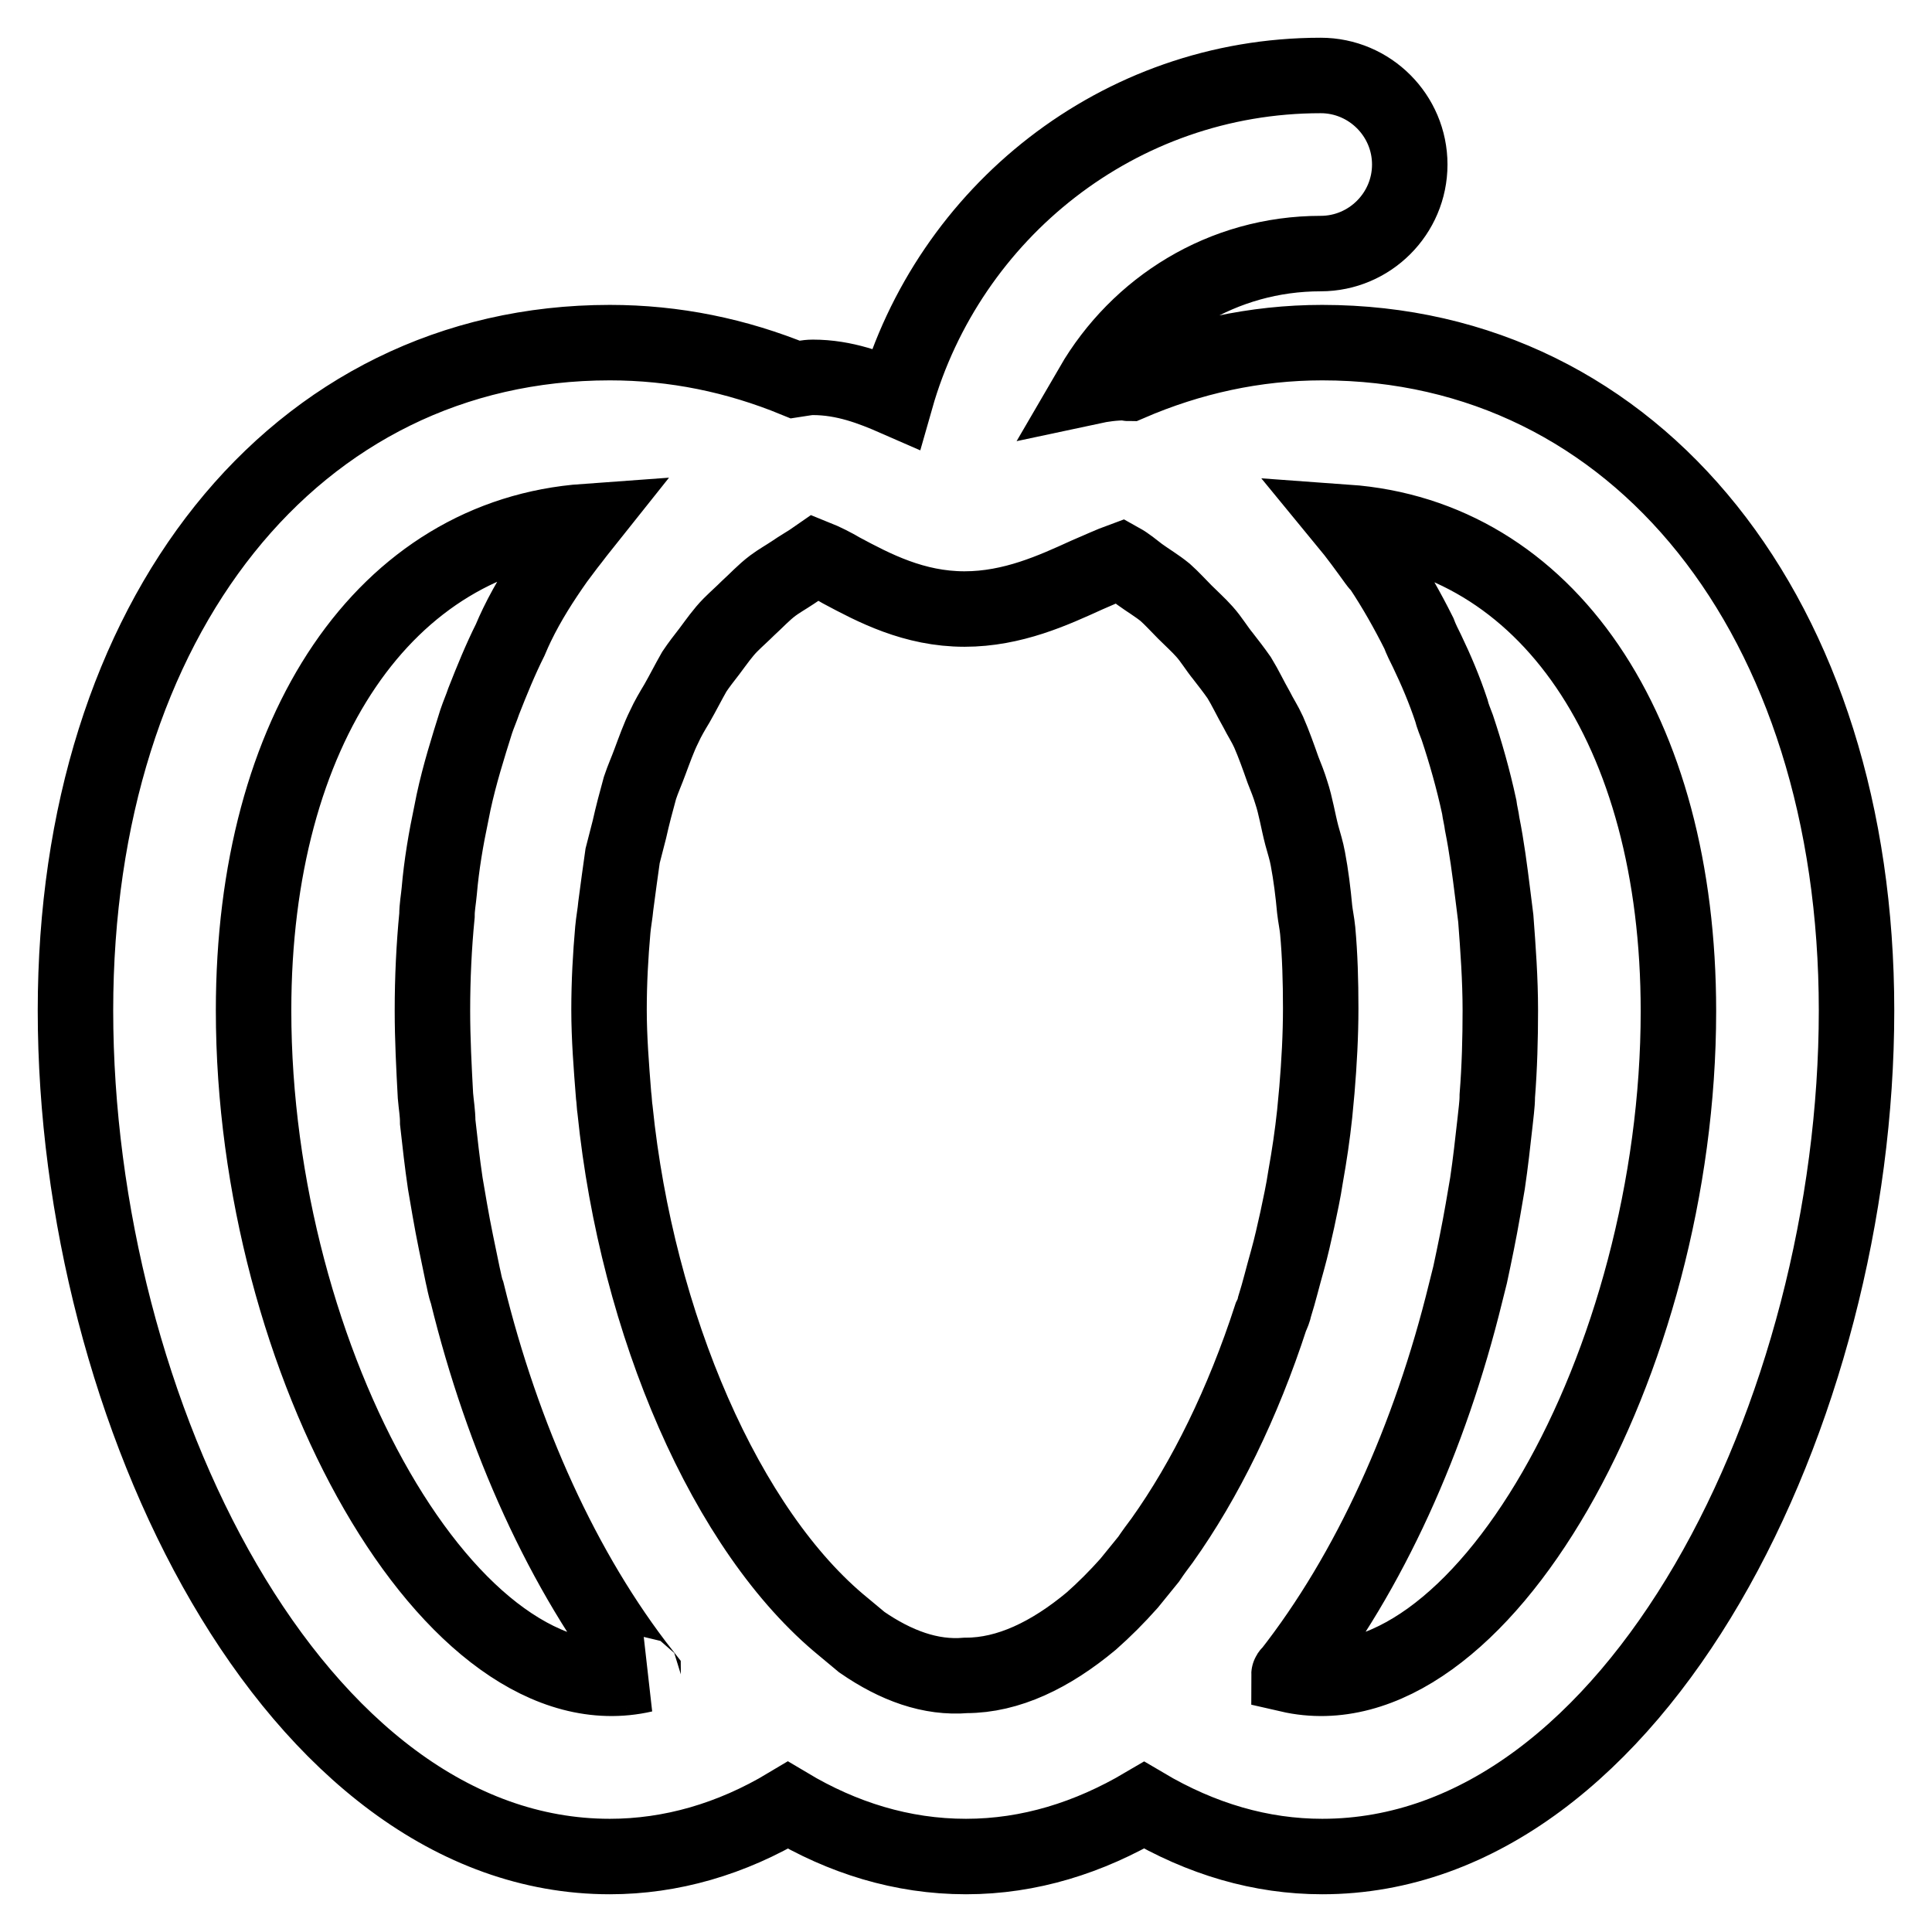
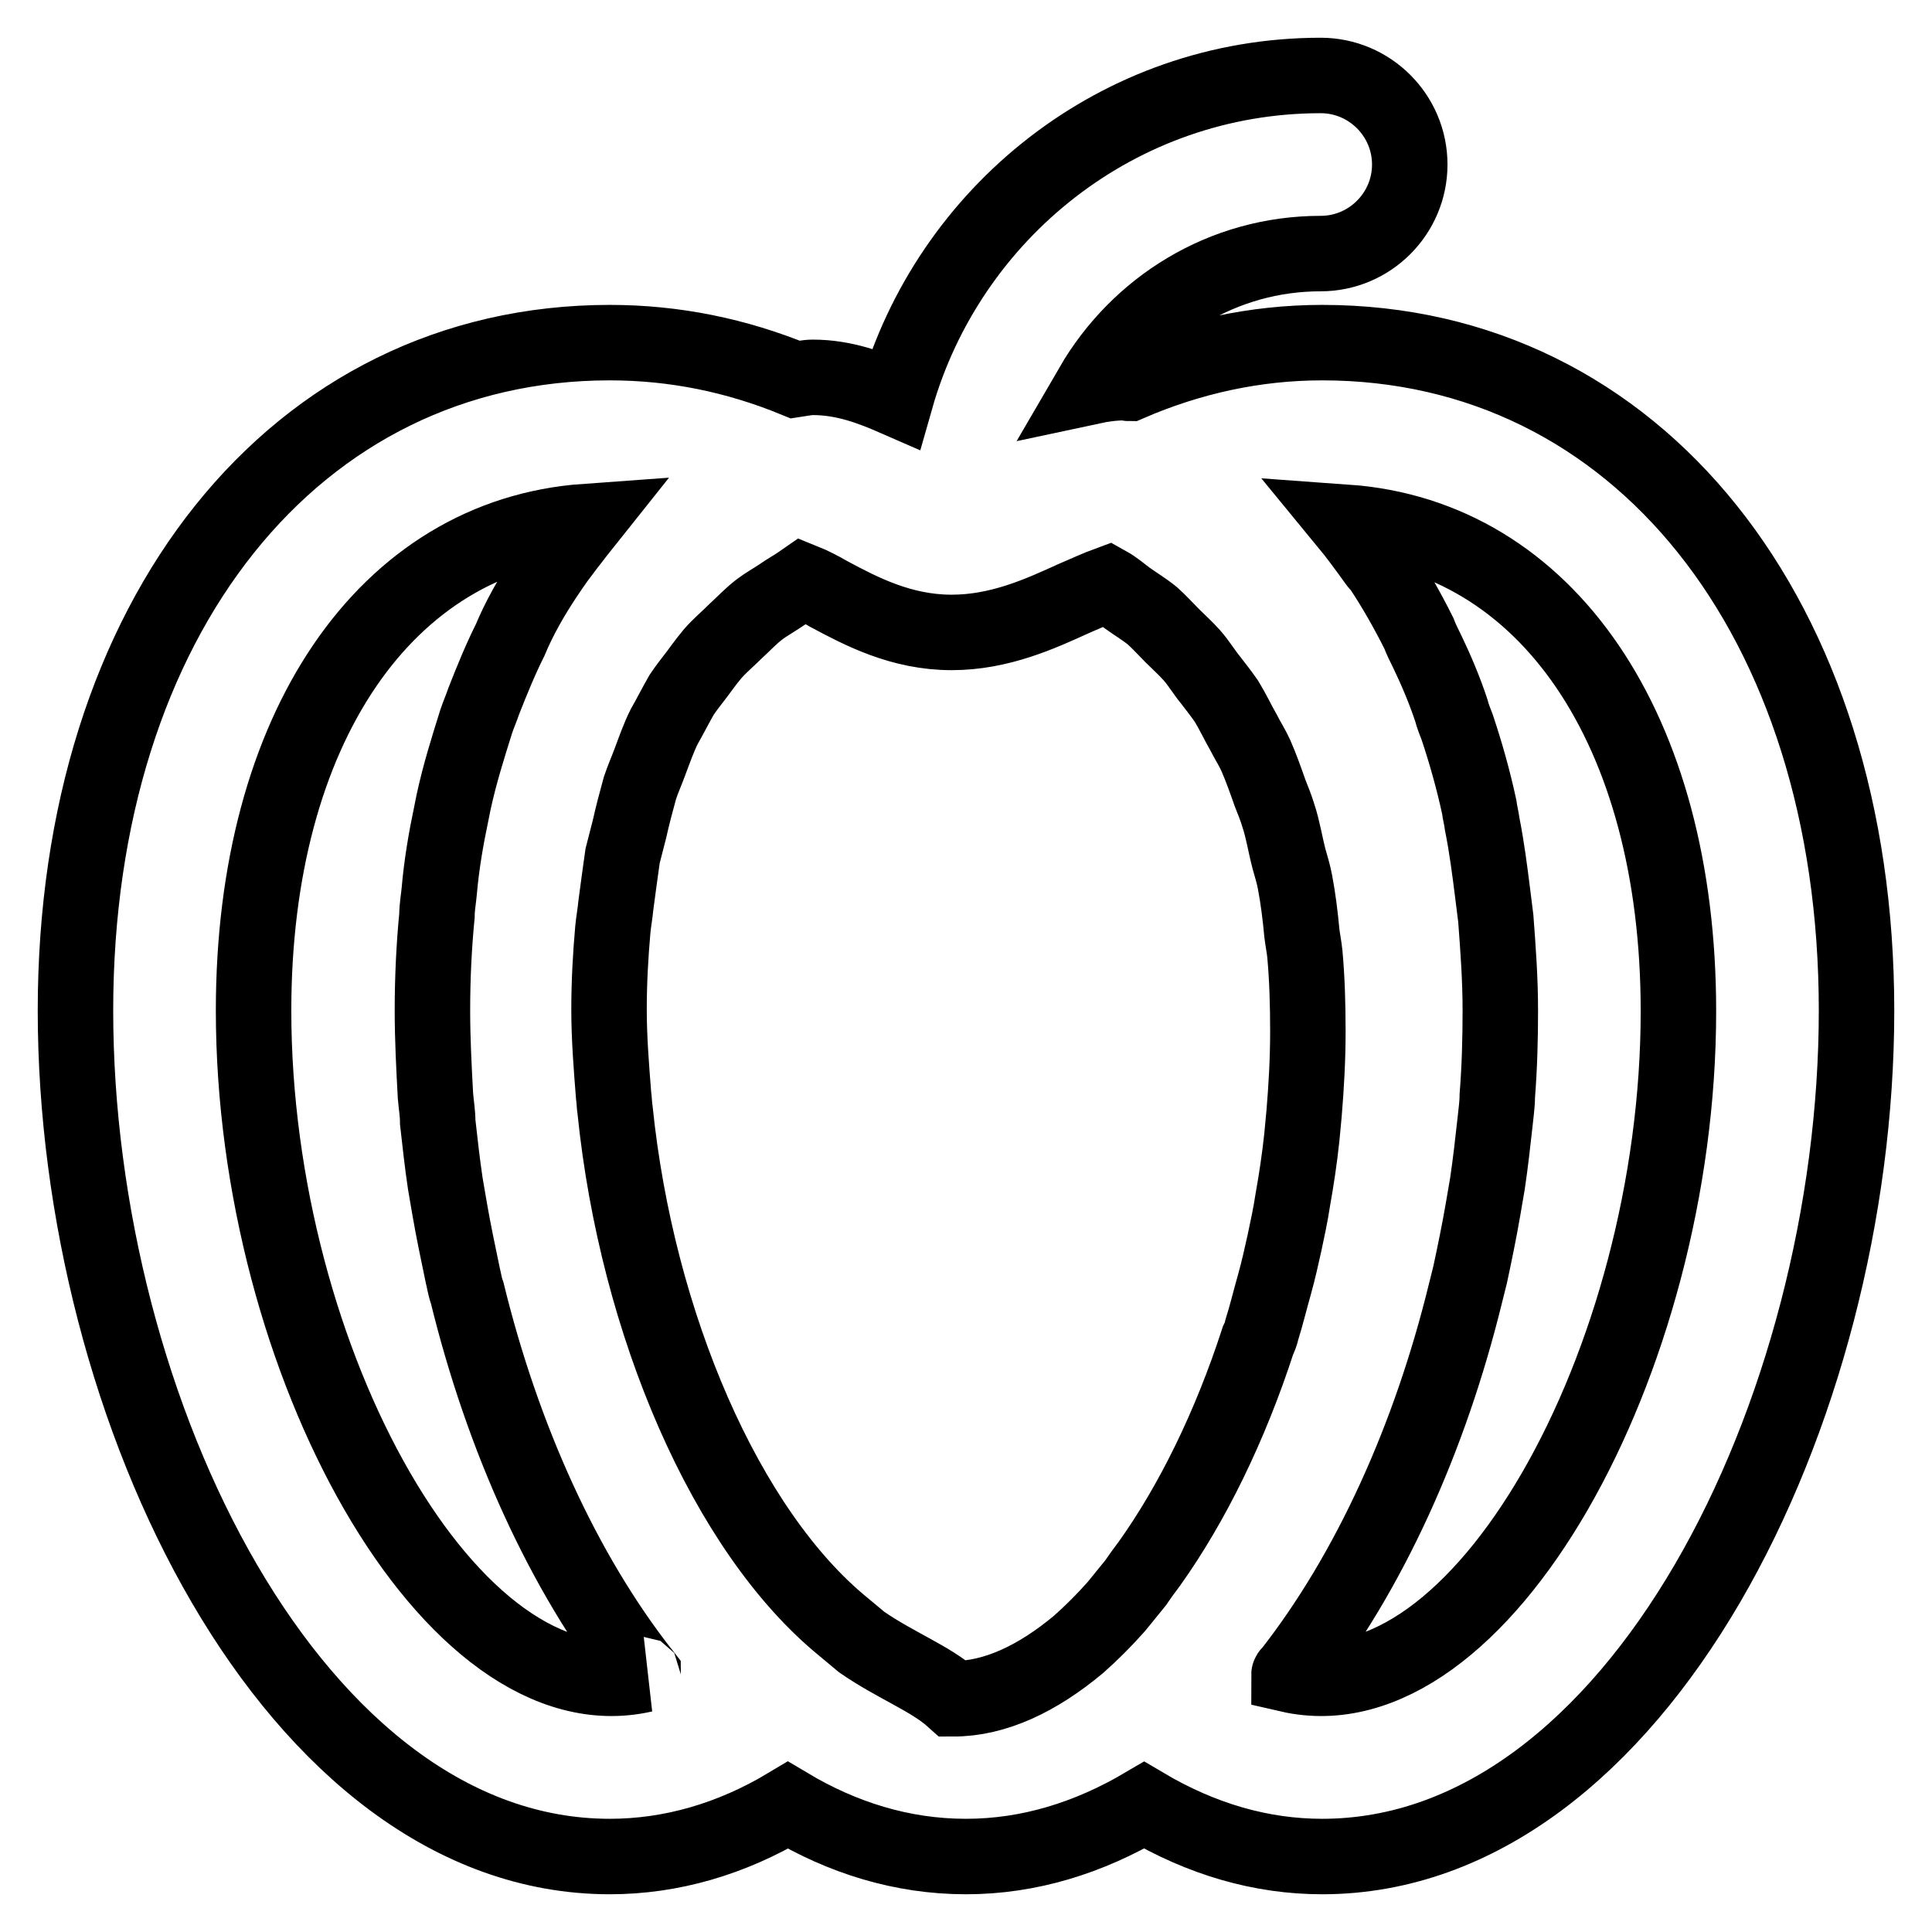
<svg xmlns="http://www.w3.org/2000/svg" version="1.1" x="0px" y="0px" viewBox="0 0 256 256" enable-background="new 0 0 256 256" xml:space="preserve">
  <g>
-     <path stroke-width="10" fill-opacity="0" stroke="#000000" d="M175.2,45.4c-8.9,0-17.5,1.9-25.6,5.4c-0.1,0-0.3-0.1-0.4-0.1c-1.6,0-3.1,0.2-4.5,0.5 c6.1-10.5,17.3-17.6,30.3-17.6c6.5,0,11.8-5.3,11.8-11.8c0-6.5-5.3-11.8-11.8-11.8c-26.8,0-49.3,18.2-56.3,42.8 c-3.2-1.4-6.8-2.8-11-2.8c-0.8,0-1.6,0.2-2.3,0.3c-7.8-3.2-16-4.9-24.6-4.9C39.1,45.4,10,81.8,10,133.9c0,53,29,112.1,70.8,112.1 c8.1,0,16.1-2.3,23.6-6.8c7.2,4.3,15.1,6.8,23.6,6.8c8.4,0,16.3-2.5,23.6-6.8c7.6,4.5,15.5,6.8,23.6,6.8 c41.7,0,70.8-59.1,70.8-112.1C246,81.8,216.9,45.4,175.2,45.4L175.2,45.4z M33.6,133.9c0-37.3,17.5-62.9,44-64.8 c-0.8,1-1.6,2.1-2.4,3.1c-0.5,0.7-1,1.3-1.5,2c-1.9,2.7-3.7,5.5-5.2,8.6c-0.3,0.6-0.6,1.3-0.9,2c-1.3,2.6-2.4,5.3-3.5,8.1 c-0.3,0.9-0.7,1.8-1,2.7c-1.1,3.5-2.2,7-3,10.7c-0.1,0.5-0.2,1-0.3,1.5c-0.7,3.3-1.3,6.8-1.6,10.3c-0.1,1.1-0.3,2.1-0.3,3.2 c-0.4,4.1-0.6,8.3-0.6,12.6c0,3.8,0.2,7.6,0.4,11.3c0.1,1.2,0.3,2.3,0.3,3.5c0.3,2.7,0.6,5.4,1,8.1c0.2,1.2,0.4,2.3,0.6,3.5 c0.5,2.9,1.1,5.7,1.7,8.6c0.2,0.8,0.3,1.6,0.6,2.4c4.7,19.2,12.7,37,23.3,50.5c0,0.1,0.1,0.1,0.1,0.1 C60,227.7,33.6,180.5,33.6,133.9z M114.2,217.6l-2.4-2c-15.6-12.7-27.4-40.2-30.3-68.5c-0.1-0.6-0.1-1.3-0.2-2 c-0.3-3.8-0.6-7.6-0.6-11.3c0-3.7,0.2-7.2,0.5-10.6c0.1-1.1,0.3-2.1,0.4-3.2c0.3-2.3,0.6-4.5,0.9-6.6c0.3-1.2,0.6-2.3,0.9-3.5 c0.4-1.8,0.9-3.7,1.4-5.5c0.4-1.2,0.9-2.3,1.3-3.4c0.6-1.6,1.2-3.3,1.9-4.7c0.5-1.1,1.1-2.1,1.7-3.1c0.8-1.4,1.5-2.8,2.3-4.2 c0.6-0.9,1.3-1.8,2-2.7c0.9-1.2,1.8-2.5,2.8-3.5c0.8-0.8,1.6-1.5,2.3-2.2c1.1-1,2.1-2.1,3.3-3c0.8-0.6,1.7-1.1,2.6-1.7 c1-0.7,2.1-1.3,3.1-2c1,0.4,2.4,1.1,3.4,1.7c4.3,2.3,9.6,5.1,16.3,5.1c6.4,0,11.8-2.5,16.2-4.5c1.4-0.6,3.4-1.5,4.5-1.9 c0.9,0.5,1.7,1.2,2.5,1.8c1.1,0.8,2.3,1.5,3.4,2.4c0.9,0.8,1.8,1.8,2.6,2.6c0.9,0.9,1.8,1.7,2.6,2.6c0.9,1,1.6,2.2,2.5,3.3 c0.7,0.9,1.4,1.8,2.1,2.8c0.8,1.3,1.5,2.8,2.3,4.2c0.5,1,1.1,1.9,1.6,3c0.7,1.6,1.3,3.3,1.9,5c0.4,1,0.8,2,1.1,3 c0.6,1.8,0.9,3.8,1.4,5.7c0.3,1.1,0.6,2,0.8,3.1c0.4,2.1,0.7,4.5,0.9,6.7c0.1,0.9,0.3,1.8,0.4,2.8c0.3,3.3,0.4,6.7,0.4,10.3 c0,3.6-0.2,7.2-0.5,10.8c-0.1,1.1-0.2,2.1-0.3,3.2c-0.3,2.8-0.7,5.5-1.2,8.3c-0.3,2-0.7,3.8-1.1,5.7c-0.4,1.8-0.8,3.6-1.3,5.4 c-0.6,2.1-1.1,4.2-1.7,6.1c-0.1,0.5-0.3,1-0.5,1.4c-3.7,11.4-8.7,21.6-14.4,29.6c-0.6,0.8-1.2,1.6-1.8,2.5 c-0.9,1.1-1.8,2.2-2.6,3.2c-1.6,1.8-3.3,3.5-5,5c-5.4,4.5-11,7.2-16.6,7.2C123.3,222.4,118.7,220.7,114.2,217.6L114.2,217.6z  M170.8,221.9c0-0.1,0.1-0.1,0.1-0.1c10.6-13.5,18.6-31.3,23.3-50.5c0.2-0.8,0.4-1.6,0.6-2.4c0.6-2.8,1.2-5.7,1.7-8.6 c0.2-1.2,0.4-2.3,0.6-3.5c0.4-2.7,0.7-5.4,1-8.1c0.1-1.1,0.3-2.3,0.3-3.5c0.3-3.8,0.4-7.6,0.4-11.3c0-4.2-0.3-8.2-0.6-12.2 l-0.4-3.2c-0.4-3.2-0.8-6.3-1.4-9.3c-0.1-0.8-0.3-1.5-0.4-2.3c-0.8-3.7-1.8-7.2-2.9-10.5c-0.3-0.8-0.6-1.5-0.8-2.3 c-0.9-2.7-2-5.3-3.2-7.8c-0.4-0.8-0.8-1.6-1.1-2.4c-1.5-3-3.2-6-5-8.7c-0.2-0.3-0.4-0.4-0.6-0.7c-1.3-1.8-2.6-3.6-4-5.3 c26.5,1.9,44,27.4,44,64.8C222.4,180.5,196,227.7,170.8,221.9L170.8,221.9z" />
+     <path stroke-width="10" fill-opacity="0" stroke="#000000" d="M175.2,45.4c-8.9,0-17.5,1.9-25.6,5.4c-0.1,0-0.3-0.1-0.4-0.1c-1.6,0-3.1,0.2-4.5,0.5 c6.1-10.5,17.3-17.6,30.3-17.6c6.5,0,11.8-5.3,11.8-11.8c0-6.5-5.3-11.8-11.8-11.8c-26.8,0-49.3,18.2-56.3,42.8 c-3.2-1.4-6.8-2.8-11-2.8c-0.8,0-1.6,0.2-2.3,0.3c-7.8-3.2-16-4.9-24.6-4.9C39.1,45.4,10,81.8,10,133.9c0,53,29,112.1,70.8,112.1 c8.1,0,16.1-2.3,23.6-6.8c7.2,4.3,15.1,6.8,23.6,6.8c8.4,0,16.3-2.5,23.6-6.8c7.6,4.5,15.5,6.8,23.6,6.8 c41.7,0,70.8-59.1,70.8-112.1C246,81.8,216.9,45.4,175.2,45.4L175.2,45.4z M33.6,133.9c0-37.3,17.5-62.9,44-64.8 c-0.8,1-1.6,2.1-2.4,3.1c-0.5,0.7-1,1.3-1.5,2c-1.9,2.7-3.7,5.5-5.2,8.6c-0.3,0.6-0.6,1.3-0.9,2c-1.3,2.6-2.4,5.3-3.5,8.1 c-0.3,0.9-0.7,1.8-1,2.7c-1.1,3.5-2.2,7-3,10.7c-0.1,0.5-0.2,1-0.3,1.5c-0.7,3.3-1.3,6.8-1.6,10.3c-0.1,1.1-0.3,2.1-0.3,3.2 c-0.4,4.1-0.6,8.3-0.6,12.6c0,3.8,0.2,7.6,0.4,11.3c0.1,1.2,0.3,2.3,0.3,3.5c0.3,2.7,0.6,5.4,1,8.1c0.2,1.2,0.4,2.3,0.6,3.5 c0.5,2.9,1.1,5.7,1.7,8.6c0.2,0.8,0.3,1.6,0.6,2.4c4.7,19.2,12.7,37,23.3,50.5c0,0.1,0.1,0.1,0.1,0.1 C60,227.7,33.6,180.5,33.6,133.9z M114.2,217.6l-2.4-2c-15.6-12.7-27.4-40.2-30.3-68.5c-0.1-0.6-0.1-1.3-0.2-2 c-0.3-3.8-0.6-7.6-0.6-11.3c0-3.7,0.2-7.2,0.5-10.6c0.1-1.1,0.3-2.1,0.4-3.2c0.3-2.3,0.6-4.5,0.9-6.6c0.3-1.2,0.6-2.3,0.9-3.5 c0.4-1.8,0.9-3.7,1.4-5.5c0.4-1.2,0.9-2.3,1.3-3.4c0.6-1.6,1.2-3.3,1.9-4.7c0.8-1.4,1.5-2.8,2.3-4.2 c0.6-0.9,1.3-1.8,2-2.7c0.9-1.2,1.8-2.5,2.8-3.5c0.8-0.8,1.6-1.5,2.3-2.2c1.1-1,2.1-2.1,3.3-3c0.8-0.6,1.7-1.1,2.6-1.7 c1-0.7,2.1-1.3,3.1-2c1,0.4,2.4,1.1,3.4,1.7c4.3,2.3,9.6,5.1,16.3,5.1c6.4,0,11.8-2.5,16.2-4.5c1.4-0.6,3.4-1.5,4.5-1.9 c0.9,0.5,1.7,1.2,2.5,1.8c1.1,0.8,2.3,1.5,3.4,2.4c0.9,0.8,1.8,1.8,2.6,2.6c0.9,0.9,1.8,1.7,2.6,2.6c0.9,1,1.6,2.2,2.5,3.3 c0.7,0.9,1.4,1.8,2.1,2.8c0.8,1.3,1.5,2.8,2.3,4.2c0.5,1,1.1,1.9,1.6,3c0.7,1.6,1.3,3.3,1.9,5c0.4,1,0.8,2,1.1,3 c0.6,1.8,0.9,3.8,1.4,5.7c0.3,1.1,0.6,2,0.8,3.1c0.4,2.1,0.7,4.5,0.9,6.7c0.1,0.9,0.3,1.8,0.4,2.8c0.3,3.3,0.4,6.7,0.4,10.3 c0,3.6-0.2,7.2-0.5,10.8c-0.1,1.1-0.2,2.1-0.3,3.2c-0.3,2.8-0.7,5.5-1.2,8.3c-0.3,2-0.7,3.8-1.1,5.7c-0.4,1.8-0.8,3.6-1.3,5.4 c-0.6,2.1-1.1,4.2-1.7,6.1c-0.1,0.5-0.3,1-0.5,1.4c-3.7,11.4-8.7,21.6-14.4,29.6c-0.6,0.8-1.2,1.6-1.8,2.5 c-0.9,1.1-1.8,2.2-2.6,3.2c-1.6,1.8-3.3,3.5-5,5c-5.4,4.5-11,7.2-16.6,7.2C123.3,222.4,118.7,220.7,114.2,217.6L114.2,217.6z  M170.8,221.9c0-0.1,0.1-0.1,0.1-0.1c10.6-13.5,18.6-31.3,23.3-50.5c0.2-0.8,0.4-1.6,0.6-2.4c0.6-2.8,1.2-5.7,1.7-8.6 c0.2-1.2,0.4-2.3,0.6-3.5c0.4-2.7,0.7-5.4,1-8.1c0.1-1.1,0.3-2.3,0.3-3.5c0.3-3.8,0.4-7.6,0.4-11.3c0-4.2-0.3-8.2-0.6-12.2 l-0.4-3.2c-0.4-3.2-0.8-6.3-1.4-9.3c-0.1-0.8-0.3-1.5-0.4-2.3c-0.8-3.7-1.8-7.2-2.9-10.5c-0.3-0.8-0.6-1.5-0.8-2.3 c-0.9-2.7-2-5.3-3.2-7.8c-0.4-0.8-0.8-1.6-1.1-2.4c-1.5-3-3.2-6-5-8.7c-0.2-0.3-0.4-0.4-0.6-0.7c-1.3-1.8-2.6-3.6-4-5.3 c26.5,1.9,44,27.4,44,64.8C222.4,180.5,196,227.7,170.8,221.9L170.8,221.9z" />
  </g>
</svg>